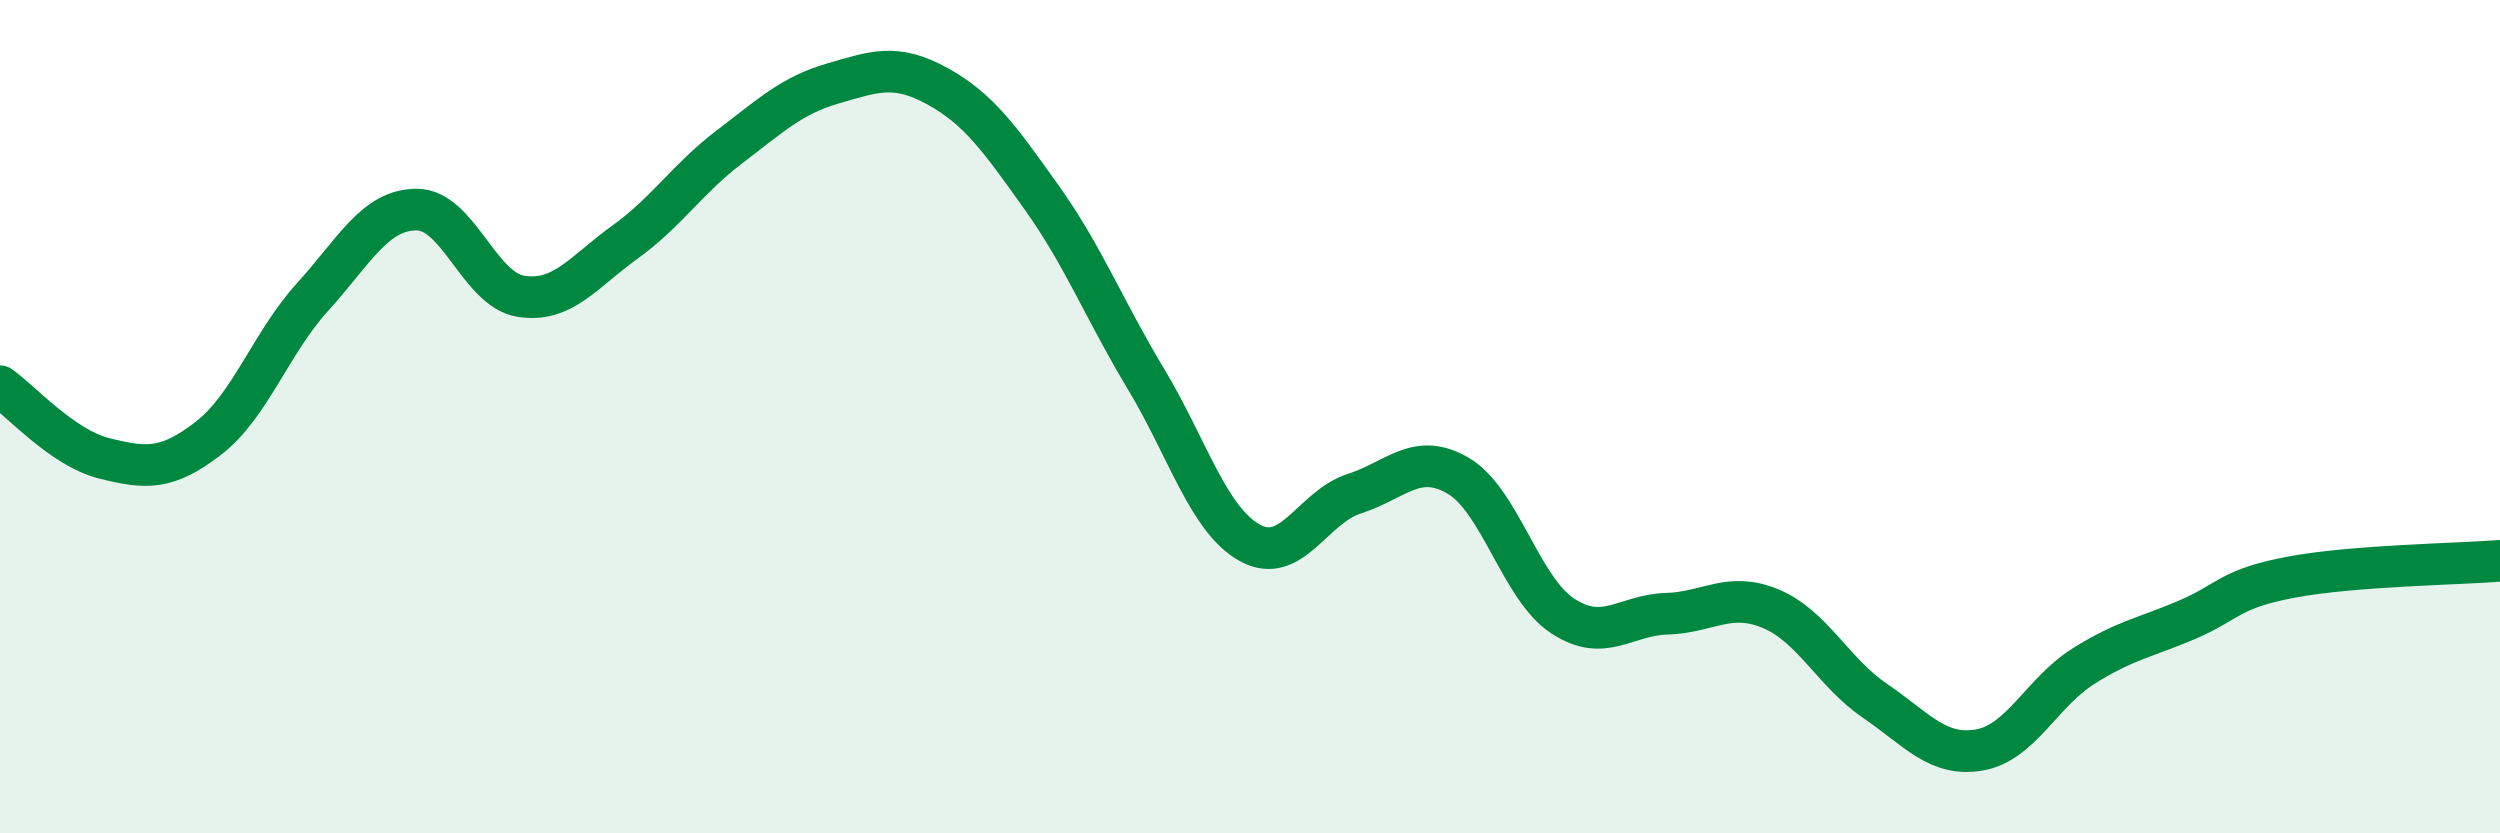
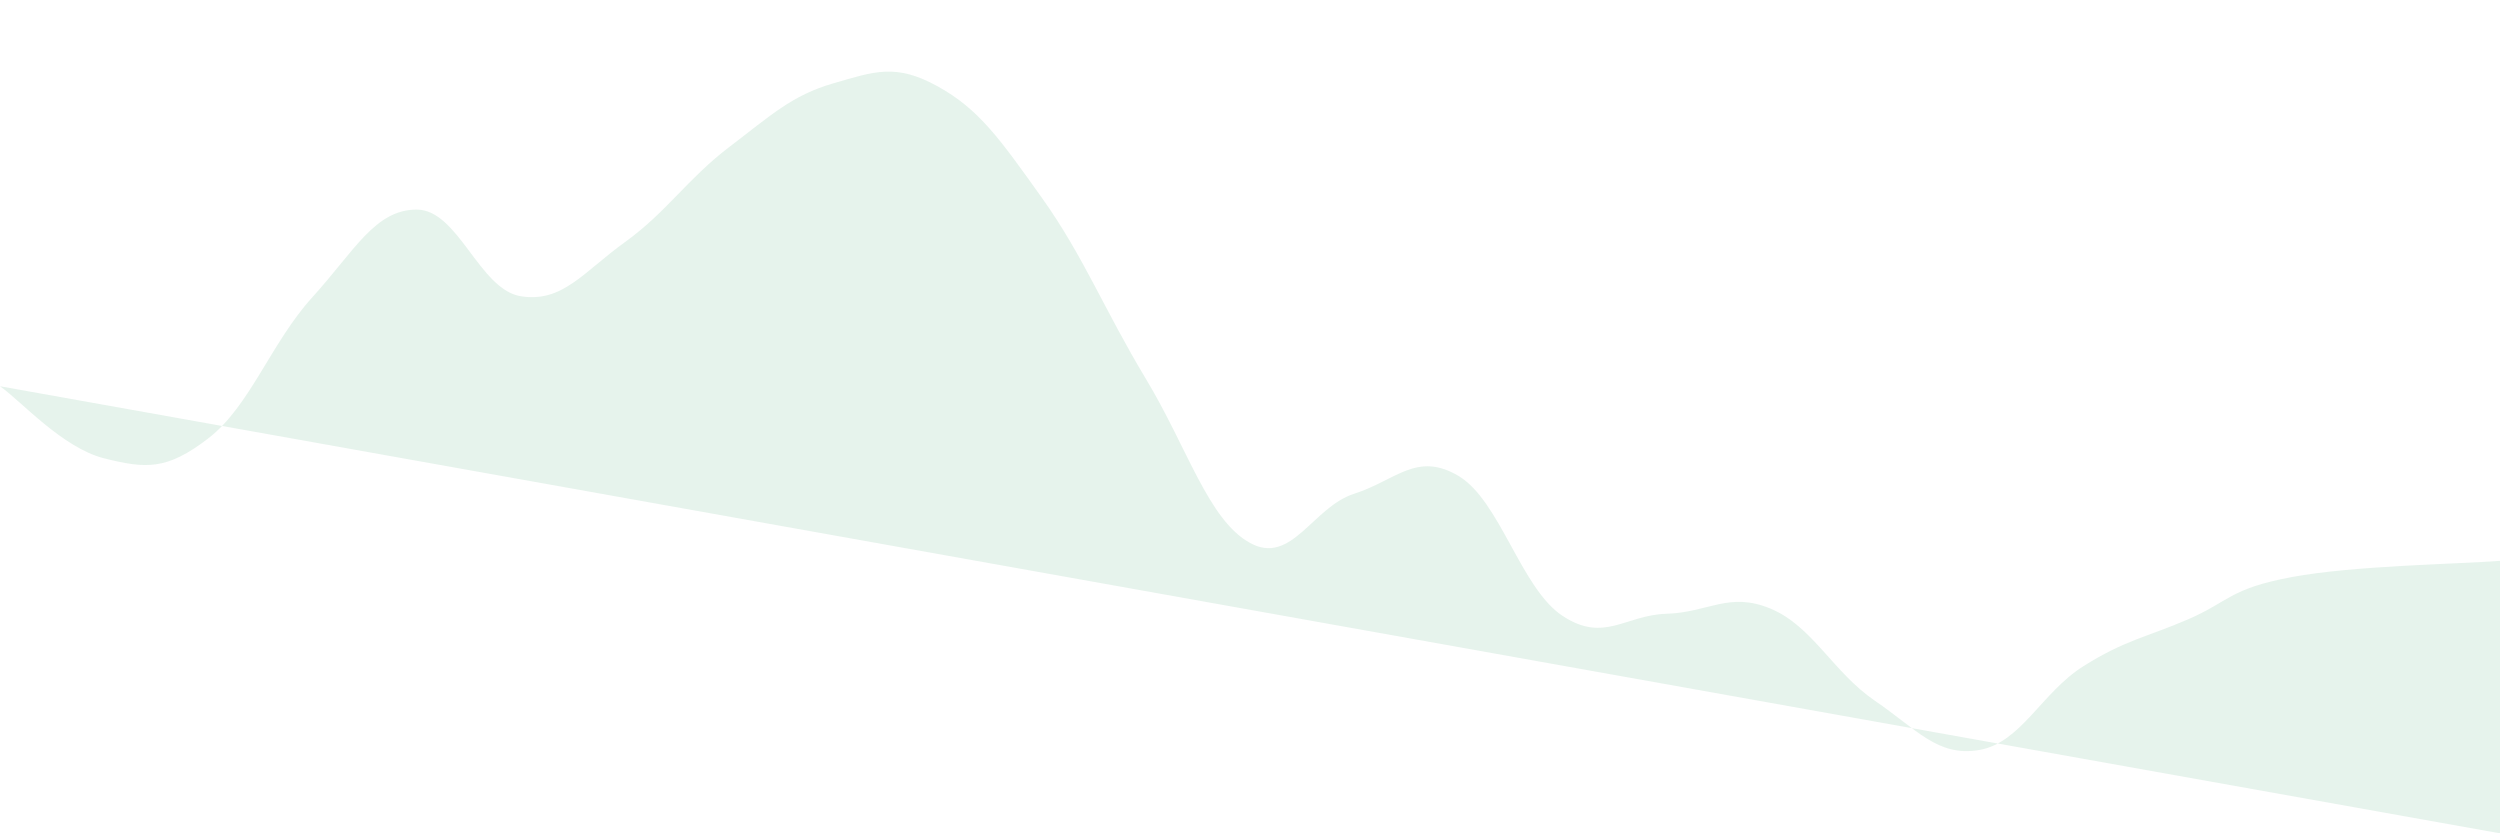
<svg xmlns="http://www.w3.org/2000/svg" width="60" height="20" viewBox="0 0 60 20">
-   <path d="M 0,9.27 C 0.5,9.62 1.5,10.75 2.5,11 C 3.5,11.25 4,11.29 5,10.52 C 6,9.75 6.5,8.23 7.5,7.13 C 8.5,6.03 9,5.03 10,5.03 C 11,5.03 11.5,6.95 12.5,7.11 C 13.5,7.27 14,6.53 15,5.81 C 16,5.09 16.5,4.29 17.5,3.53 C 18.5,2.77 19,2.29 20,2 C 21,1.71 21.5,1.52 22.5,2.07 C 23.5,2.62 24,3.34 25,4.74 C 26,6.14 26.5,7.43 27.5,9.09 C 28.5,10.75 29,12.48 30,13.03 C 31,13.58 31.5,12.17 32.5,11.85 C 33.5,11.53 34,10.83 35,11.42 C 36,12.01 36.5,14.12 37.5,14.78 C 38.5,15.44 39,14.76 40,14.73 C 41,14.7 41.5,14.19 42.5,14.61 C 43.5,15.03 44,16.14 45,16.82 C 46,17.5 46.5,18.17 47.5,18 C 48.5,17.83 49,16.62 50,15.99 C 51,15.36 51.5,15.3 52.5,14.87 C 53.5,14.44 53.5,14.13 55,13.85 C 56.5,13.57 59,13.54 60,13.46L60 20L0 20Z" fill="#008740" opacity="0.1" stroke-linecap="round" stroke-linejoin="round" />
-   <path d="M 0,9.27 C 0.5,9.62 1.5,10.75 2.5,11 C 3.5,11.25 4,11.29 5,10.52 C 6,9.75 6.5,8.23 7.5,7.13 C 8.5,6.03 9,5.03 10,5.03 C 11,5.03 11.5,6.95 12.5,7.11 C 13.5,7.27 14,6.53 15,5.81 C 16,5.09 16.5,4.29 17.5,3.53 C 18.5,2.77 19,2.29 20,2 C 21,1.71 21.5,1.52 22.5,2.07 C 23.5,2.62 24,3.34 25,4.74 C 26,6.14 26.5,7.43 27.5,9.09 C 28.5,10.75 29,12.48 30,13.03 C 31,13.58 31.5,12.17 32.5,11.85 C 33.5,11.53 34,10.83 35,11.42 C 36,12.01 36.5,14.12 37.5,14.78 C 38.5,15.44 39,14.76 40,14.73 C 41,14.7 41.5,14.19 42.5,14.61 C 43.5,15.03 44,16.14 45,16.82 C 46,17.5 46.5,18.17 47.5,18 C 48.5,17.83 49,16.62 50,15.99 C 51,15.36 51.5,15.3 52.5,14.87 C 53.5,14.44 53.5,14.13 55,13.85 C 56.5,13.57 59,13.54 60,13.46" stroke="#008740" stroke-width="1" fill="none" stroke-linecap="round" stroke-linejoin="round" />
+   <path d="M 0,9.27 C 0.5,9.62 1.5,10.75 2.5,11 C 3.5,11.25 4,11.29 5,10.52 C 6,9.75 6.5,8.23 7.5,7.13 C 8.5,6.03 9,5.03 10,5.03 C 11,5.03 11.5,6.95 12.5,7.11 C 13.5,7.27 14,6.53 15,5.81 C 16,5.09 16.5,4.29 17.5,3.53 C 18.5,2.77 19,2.29 20,2 C 21,1.71 21.5,1.52 22.5,2.07 C 23.5,2.62 24,3.34 25,4.74 C 26,6.14 26.5,7.43 27.5,9.09 C 28.5,10.75 29,12.48 30,13.03 C 31,13.58 31.5,12.17 32.5,11.85 C 33.5,11.53 34,10.83 35,11.42 C 36,12.01 36.5,14.12 37.5,14.78 C 38.5,15.44 39,14.76 40,14.73 C 41,14.7 41.5,14.19 42.5,14.61 C 43.5,15.03 44,16.14 45,16.82 C 46,17.5 46.5,18.17 47.5,18 C 48.5,17.83 49,16.62 50,15.99 C 51,15.36 51.5,15.3 52.5,14.87 C 53.5,14.44 53.5,14.13 55,13.85 C 56.5,13.57 59,13.54 60,13.46L60 20Z" fill="#008740" opacity="0.1" stroke-linecap="round" stroke-linejoin="round" />
</svg>